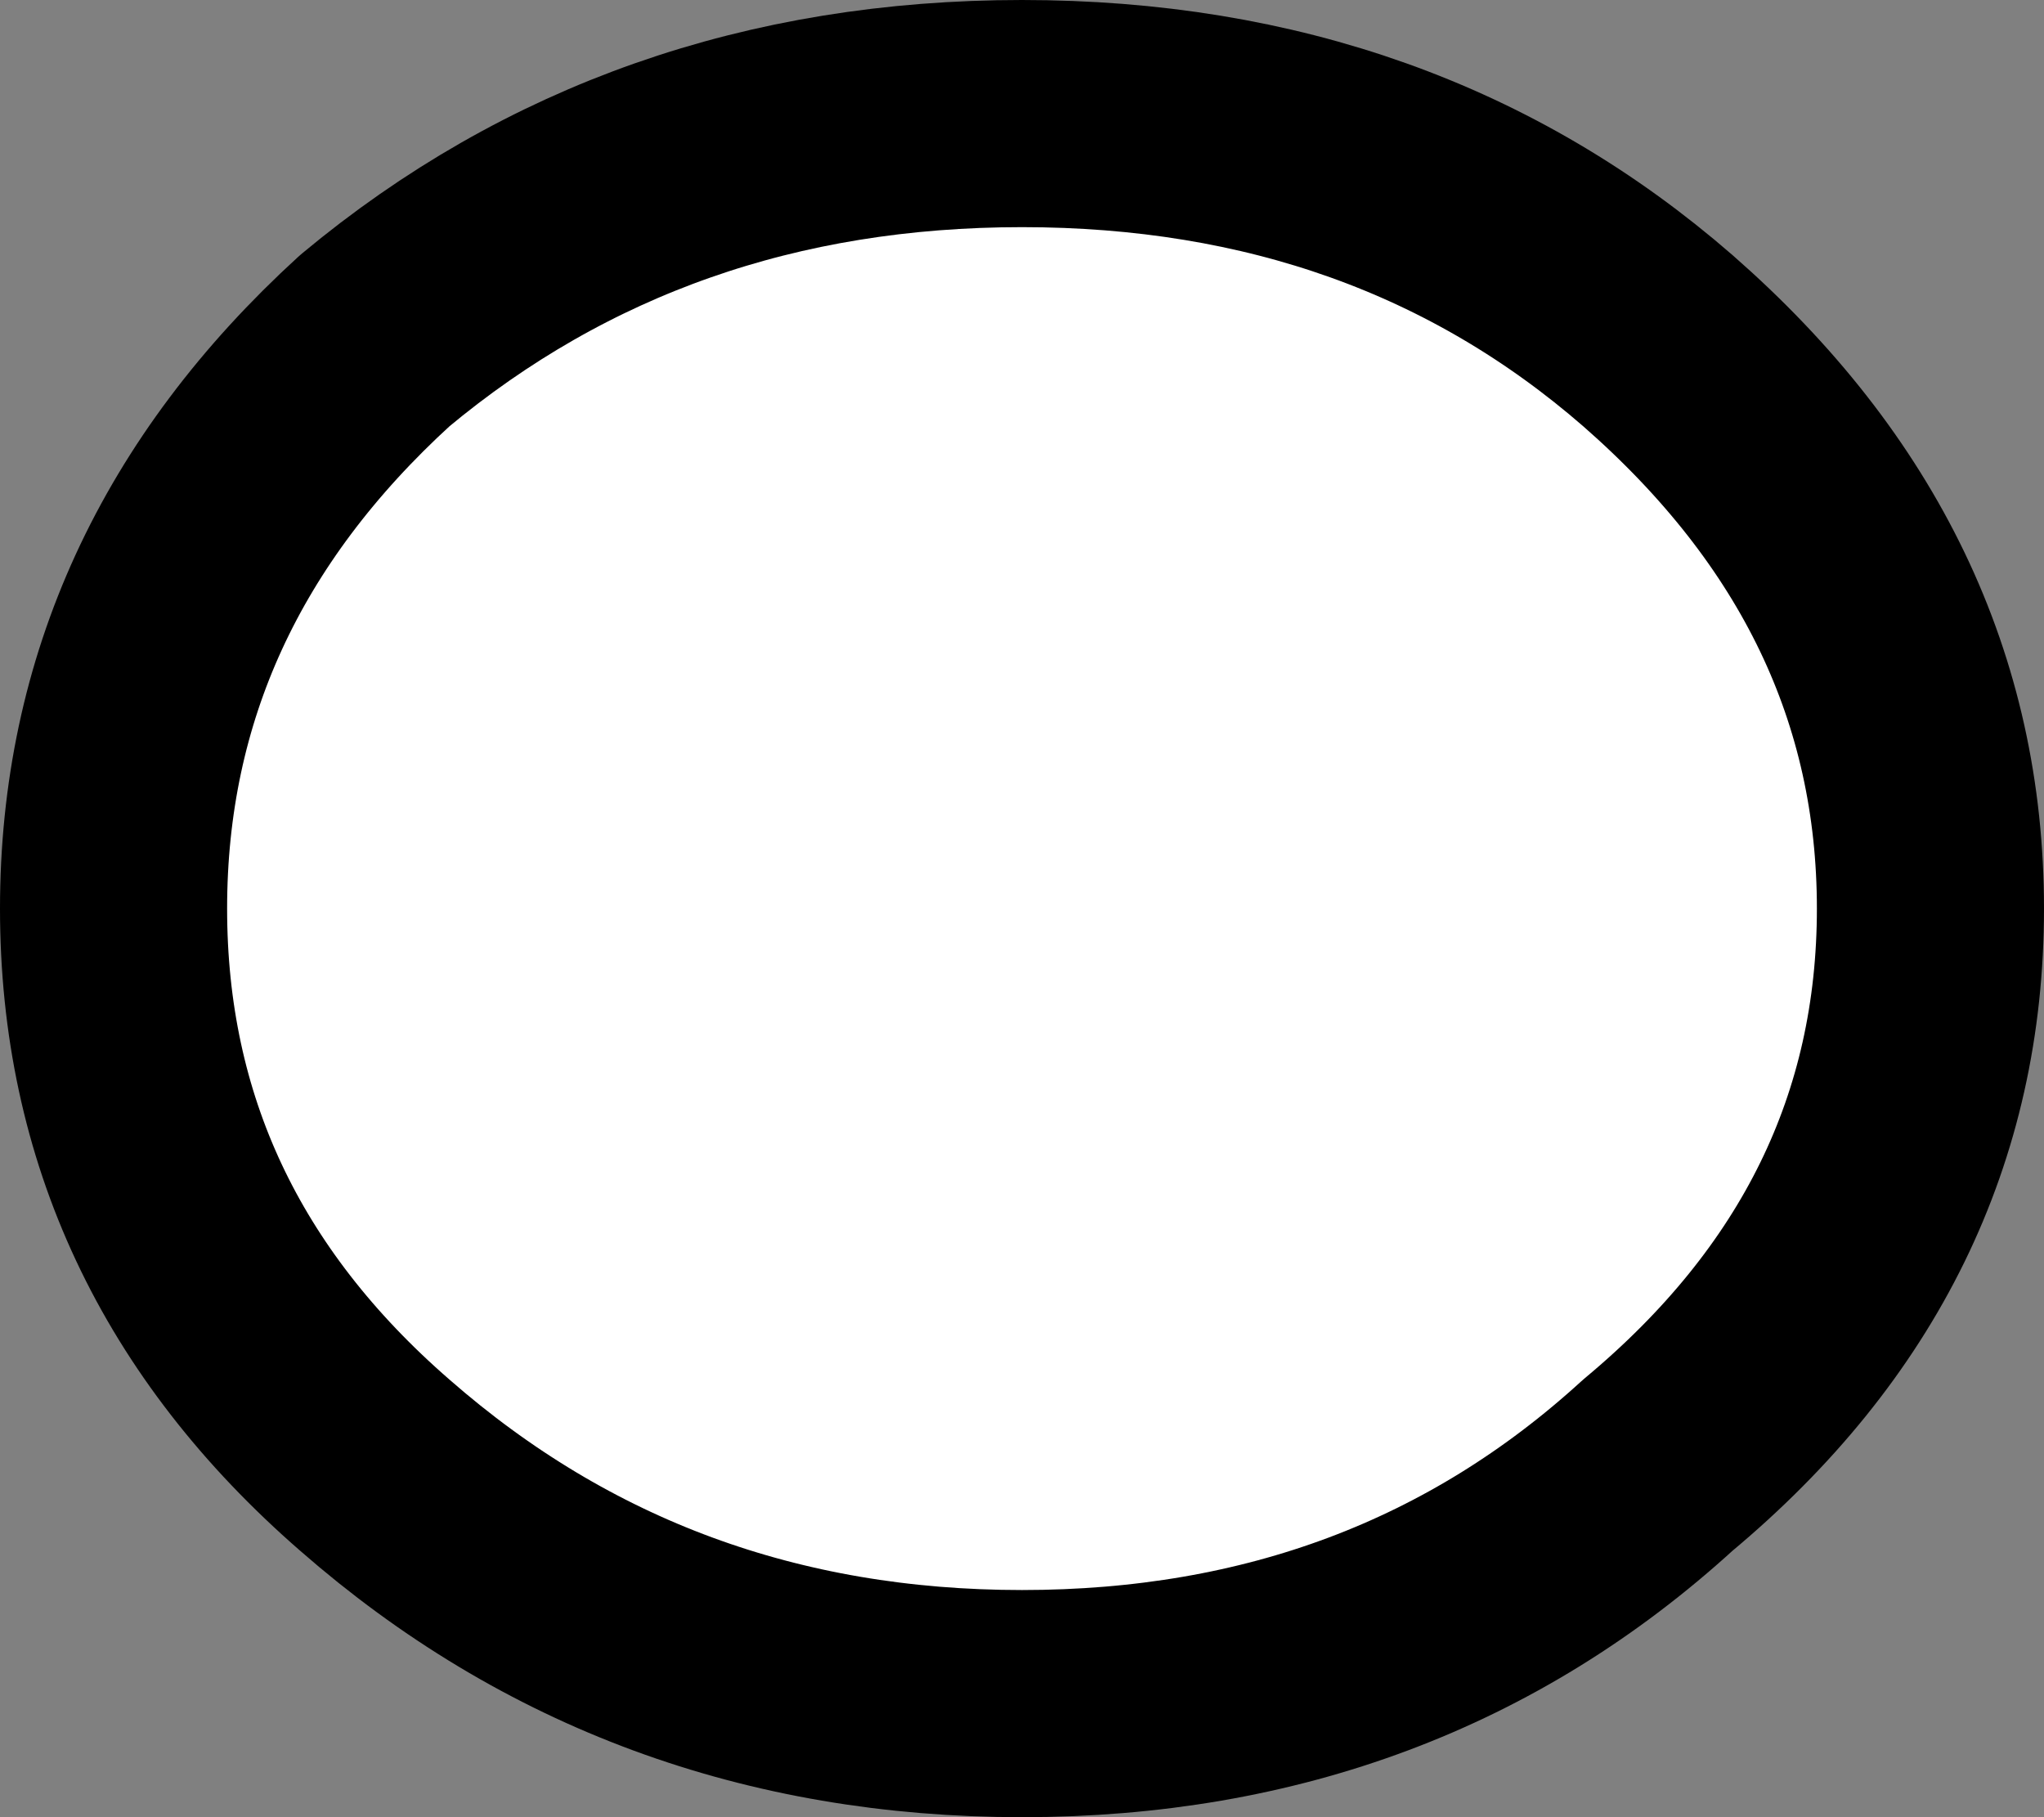
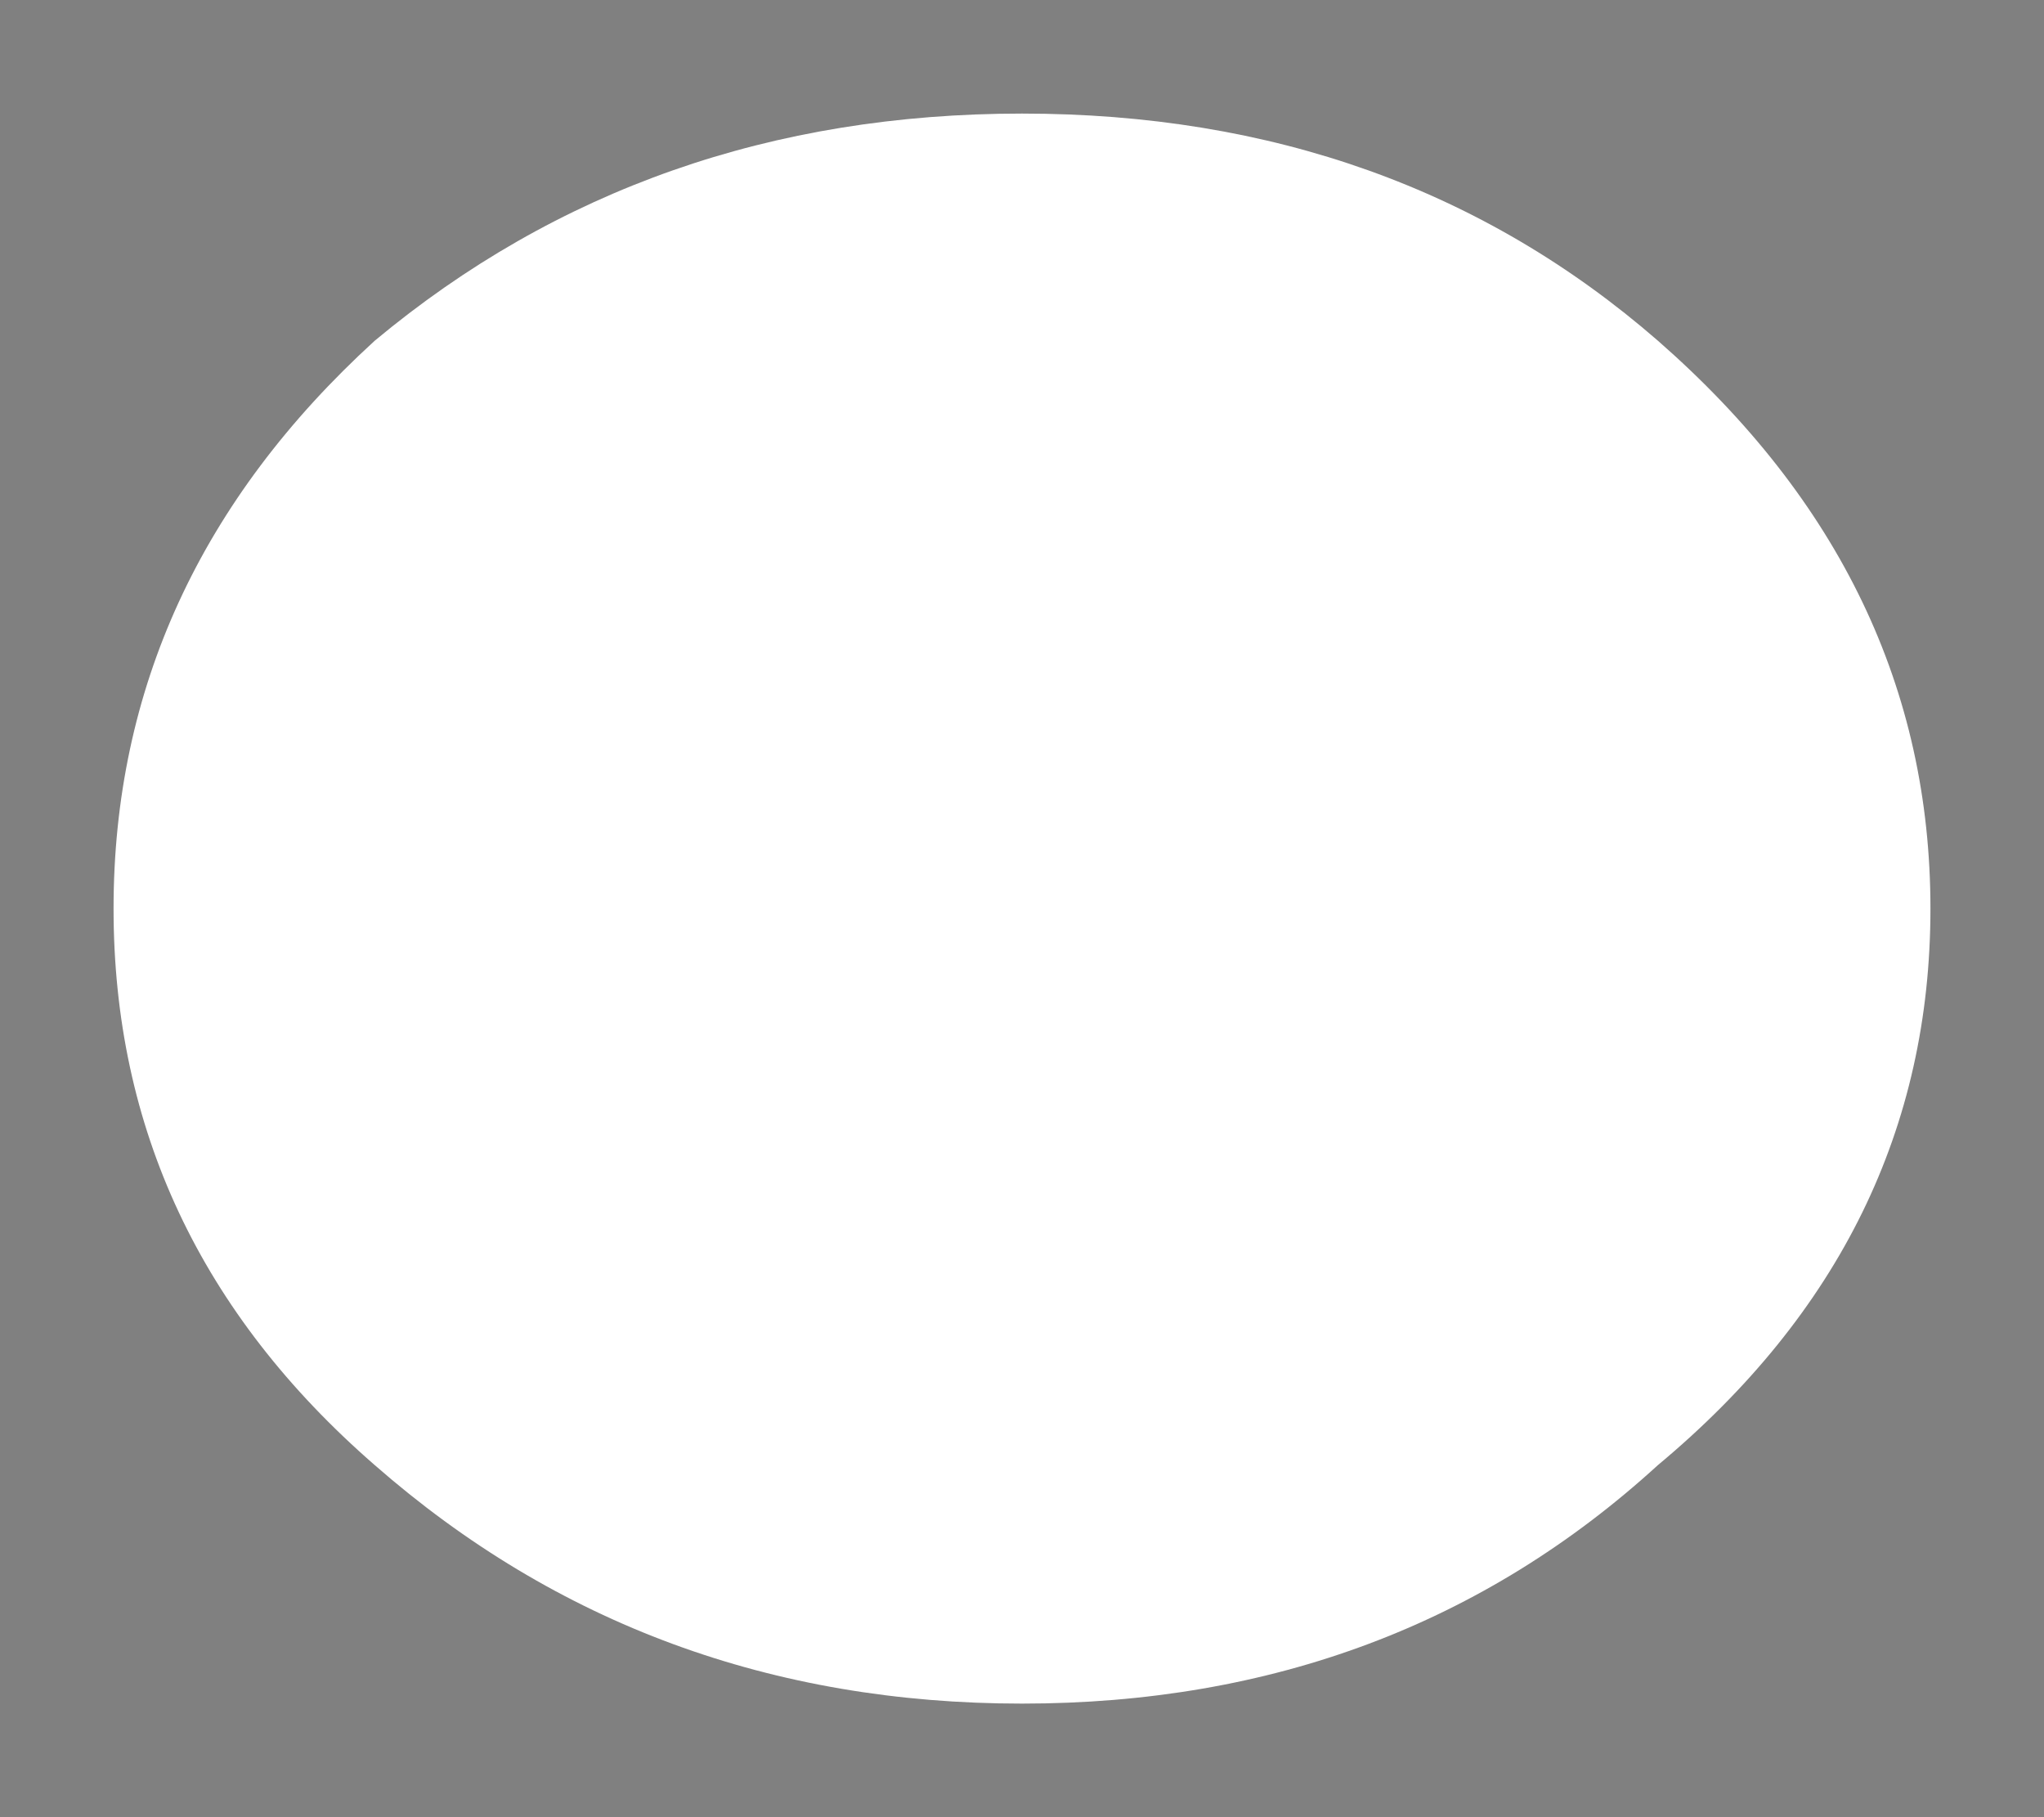
<svg xmlns="http://www.w3.org/2000/svg" height="8.0px" width="9.0px">
  <rect width="100%" height="100%" fill="#808080" stroke="none" />
  <g transform="matrix(1.0, 0.0, 0.0, 1.0, 2.55, 1.6)">
    <path d="M4.75 -0.1 Q5.95 0.95 5.95 2.4 5.95 3.85 4.75 4.85 3.6 5.9 1.95 5.9 0.3 5.9 -0.9 4.85 -2.05 3.85 -2.05 2.4 -2.05 0.95 -0.9 -0.1 0.3 -1.1 1.95 -1.1 3.6 -1.1 4.75 -0.1" fill="#ffffff" fill-rule="evenodd" stroke="none" />
-     <path d="M4.75 -0.1 Q5.95 0.95 5.95 2.4 5.95 3.85 4.75 4.85 3.6 5.9 1.95 5.9 0.3 5.9 -0.9 4.85 -2.05 3.85 -2.05 2.4 -2.05 0.95 -0.9 -0.1 0.3 -1.1 1.95 -1.1 3.6 -1.1 4.75 -0.1 Z" fill="none" stroke="#000000" stroke-linecap="round" stroke-linejoin="round" stroke-width="1.0" />
  </g>
</svg>